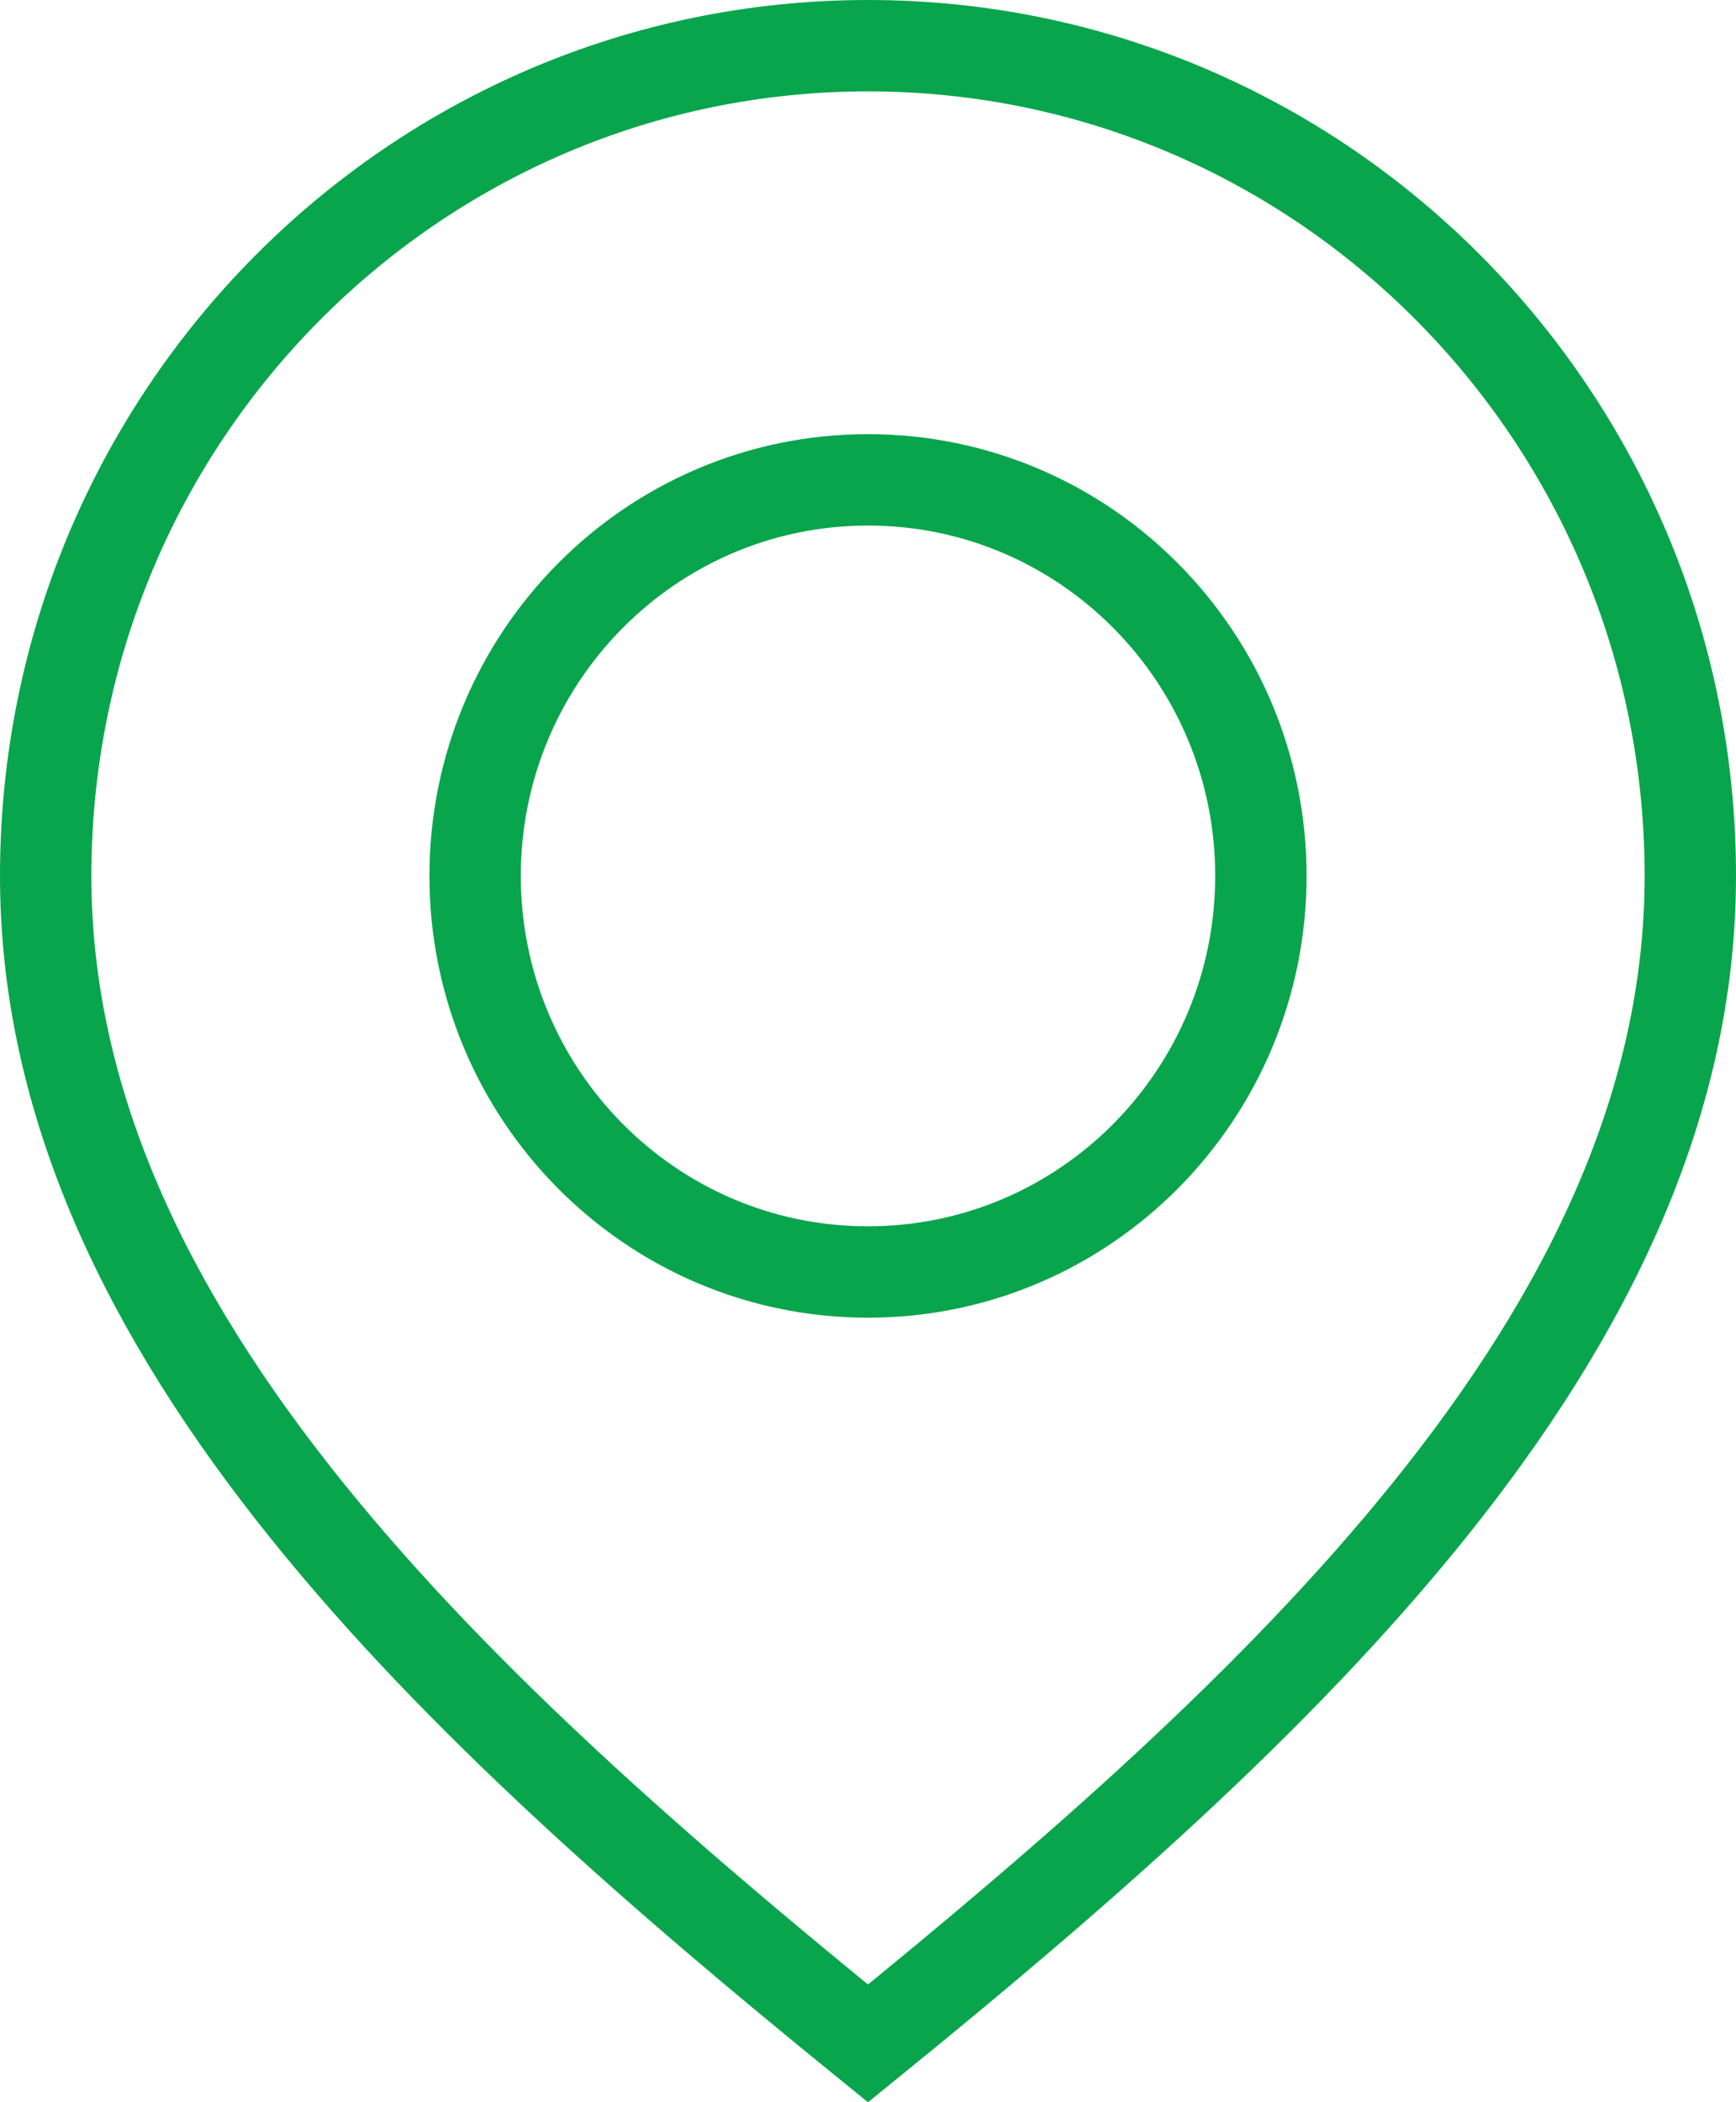
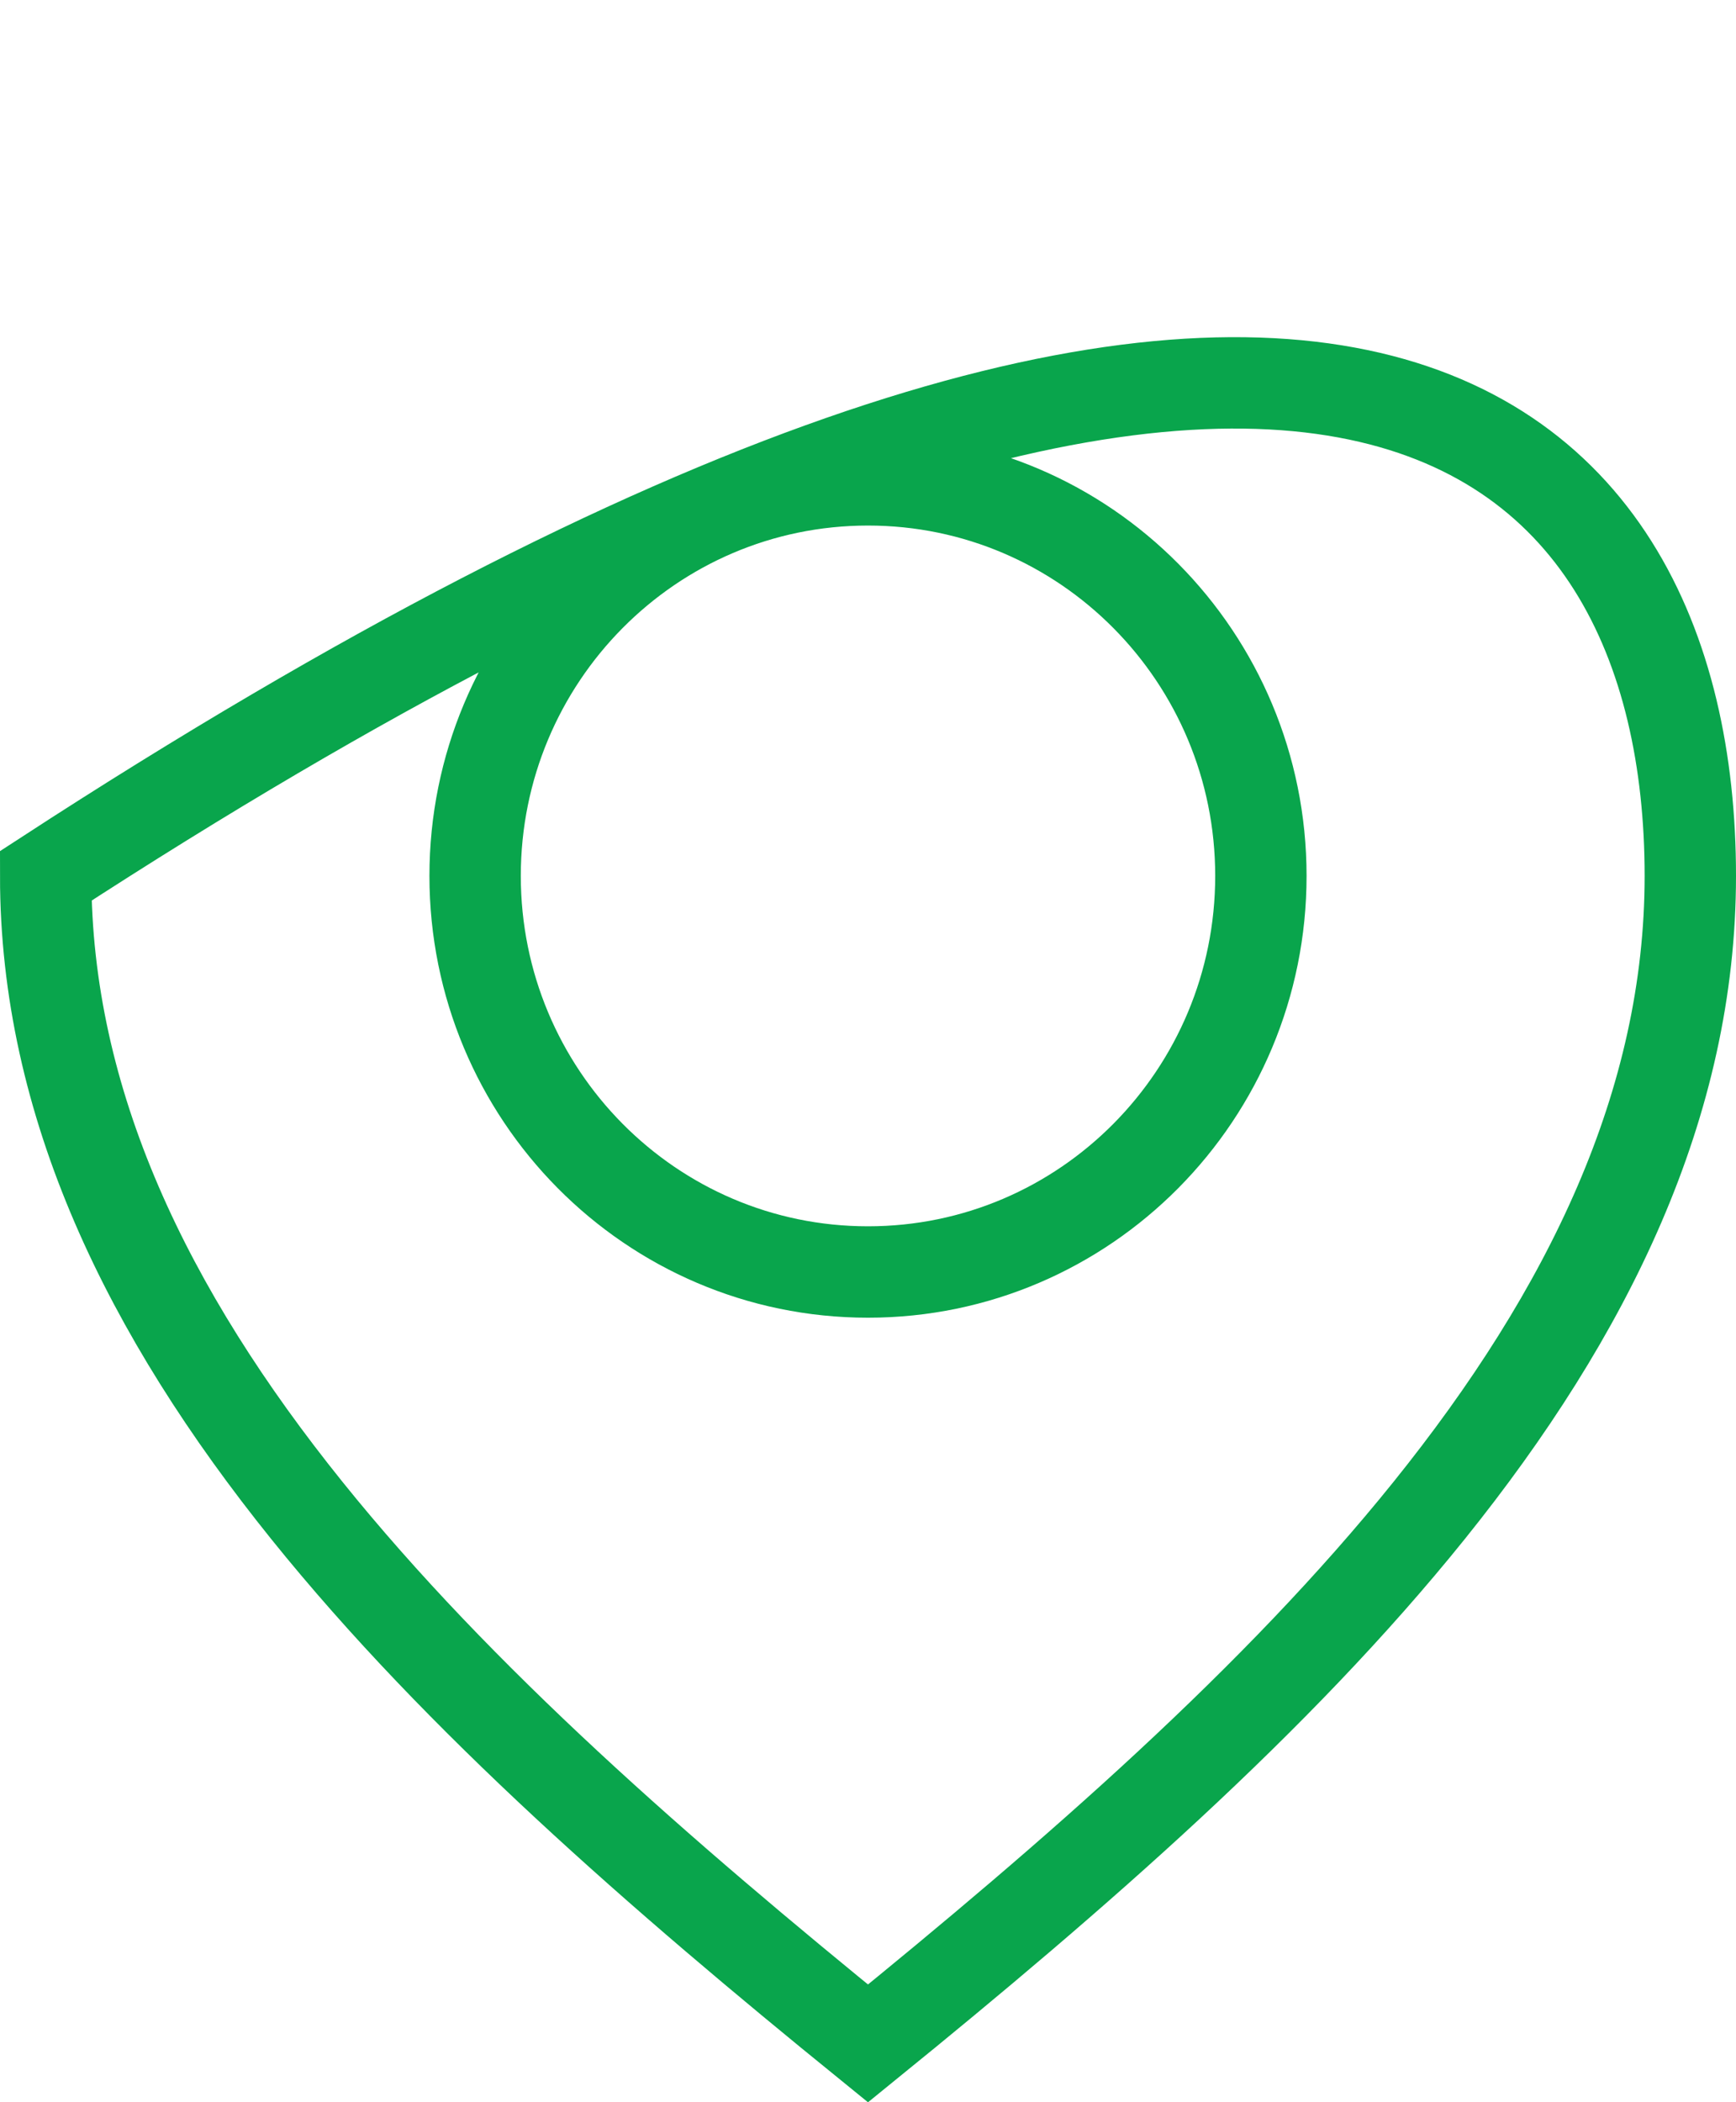
<svg xmlns="http://www.w3.org/2000/svg" width="76" height="92" viewBox="0 0 76 92" fill="none">
-   <path d="M2 38.333C2 18.251 18.134 2 38 2C57.866 2 74 18.251 74 38.333C74 48.289 69.538 57.44 62.567 66.102C55.897 74.39 47.059 82.073 38 89.427C28.941 82.073 20.103 74.39 13.433 66.102C6.462 57.44 2 48.289 2 38.333ZM20.8 38.333C20.8 47.89 28.484 55.667 38 55.667C47.516 55.667 55.2 47.89 55.2 38.333C55.2 28.777 47.516 21 38 21C28.484 21 20.8 28.777 20.8 38.333Z" stroke="#09A54C" stroke-width="4" />
+   <path d="M2 38.333C57.866 2 74 18.251 74 38.333C74 48.289 69.538 57.44 62.567 66.102C55.897 74.39 47.059 82.073 38 89.427C28.941 82.073 20.103 74.39 13.433 66.102C6.462 57.44 2 48.289 2 38.333ZM20.8 38.333C20.8 47.89 28.484 55.667 38 55.667C47.516 55.667 55.2 47.89 55.2 38.333C55.2 28.777 47.516 21 38 21C28.484 21 20.8 28.777 20.8 38.333Z" stroke="#09A54C" stroke-width="4" />
</svg>